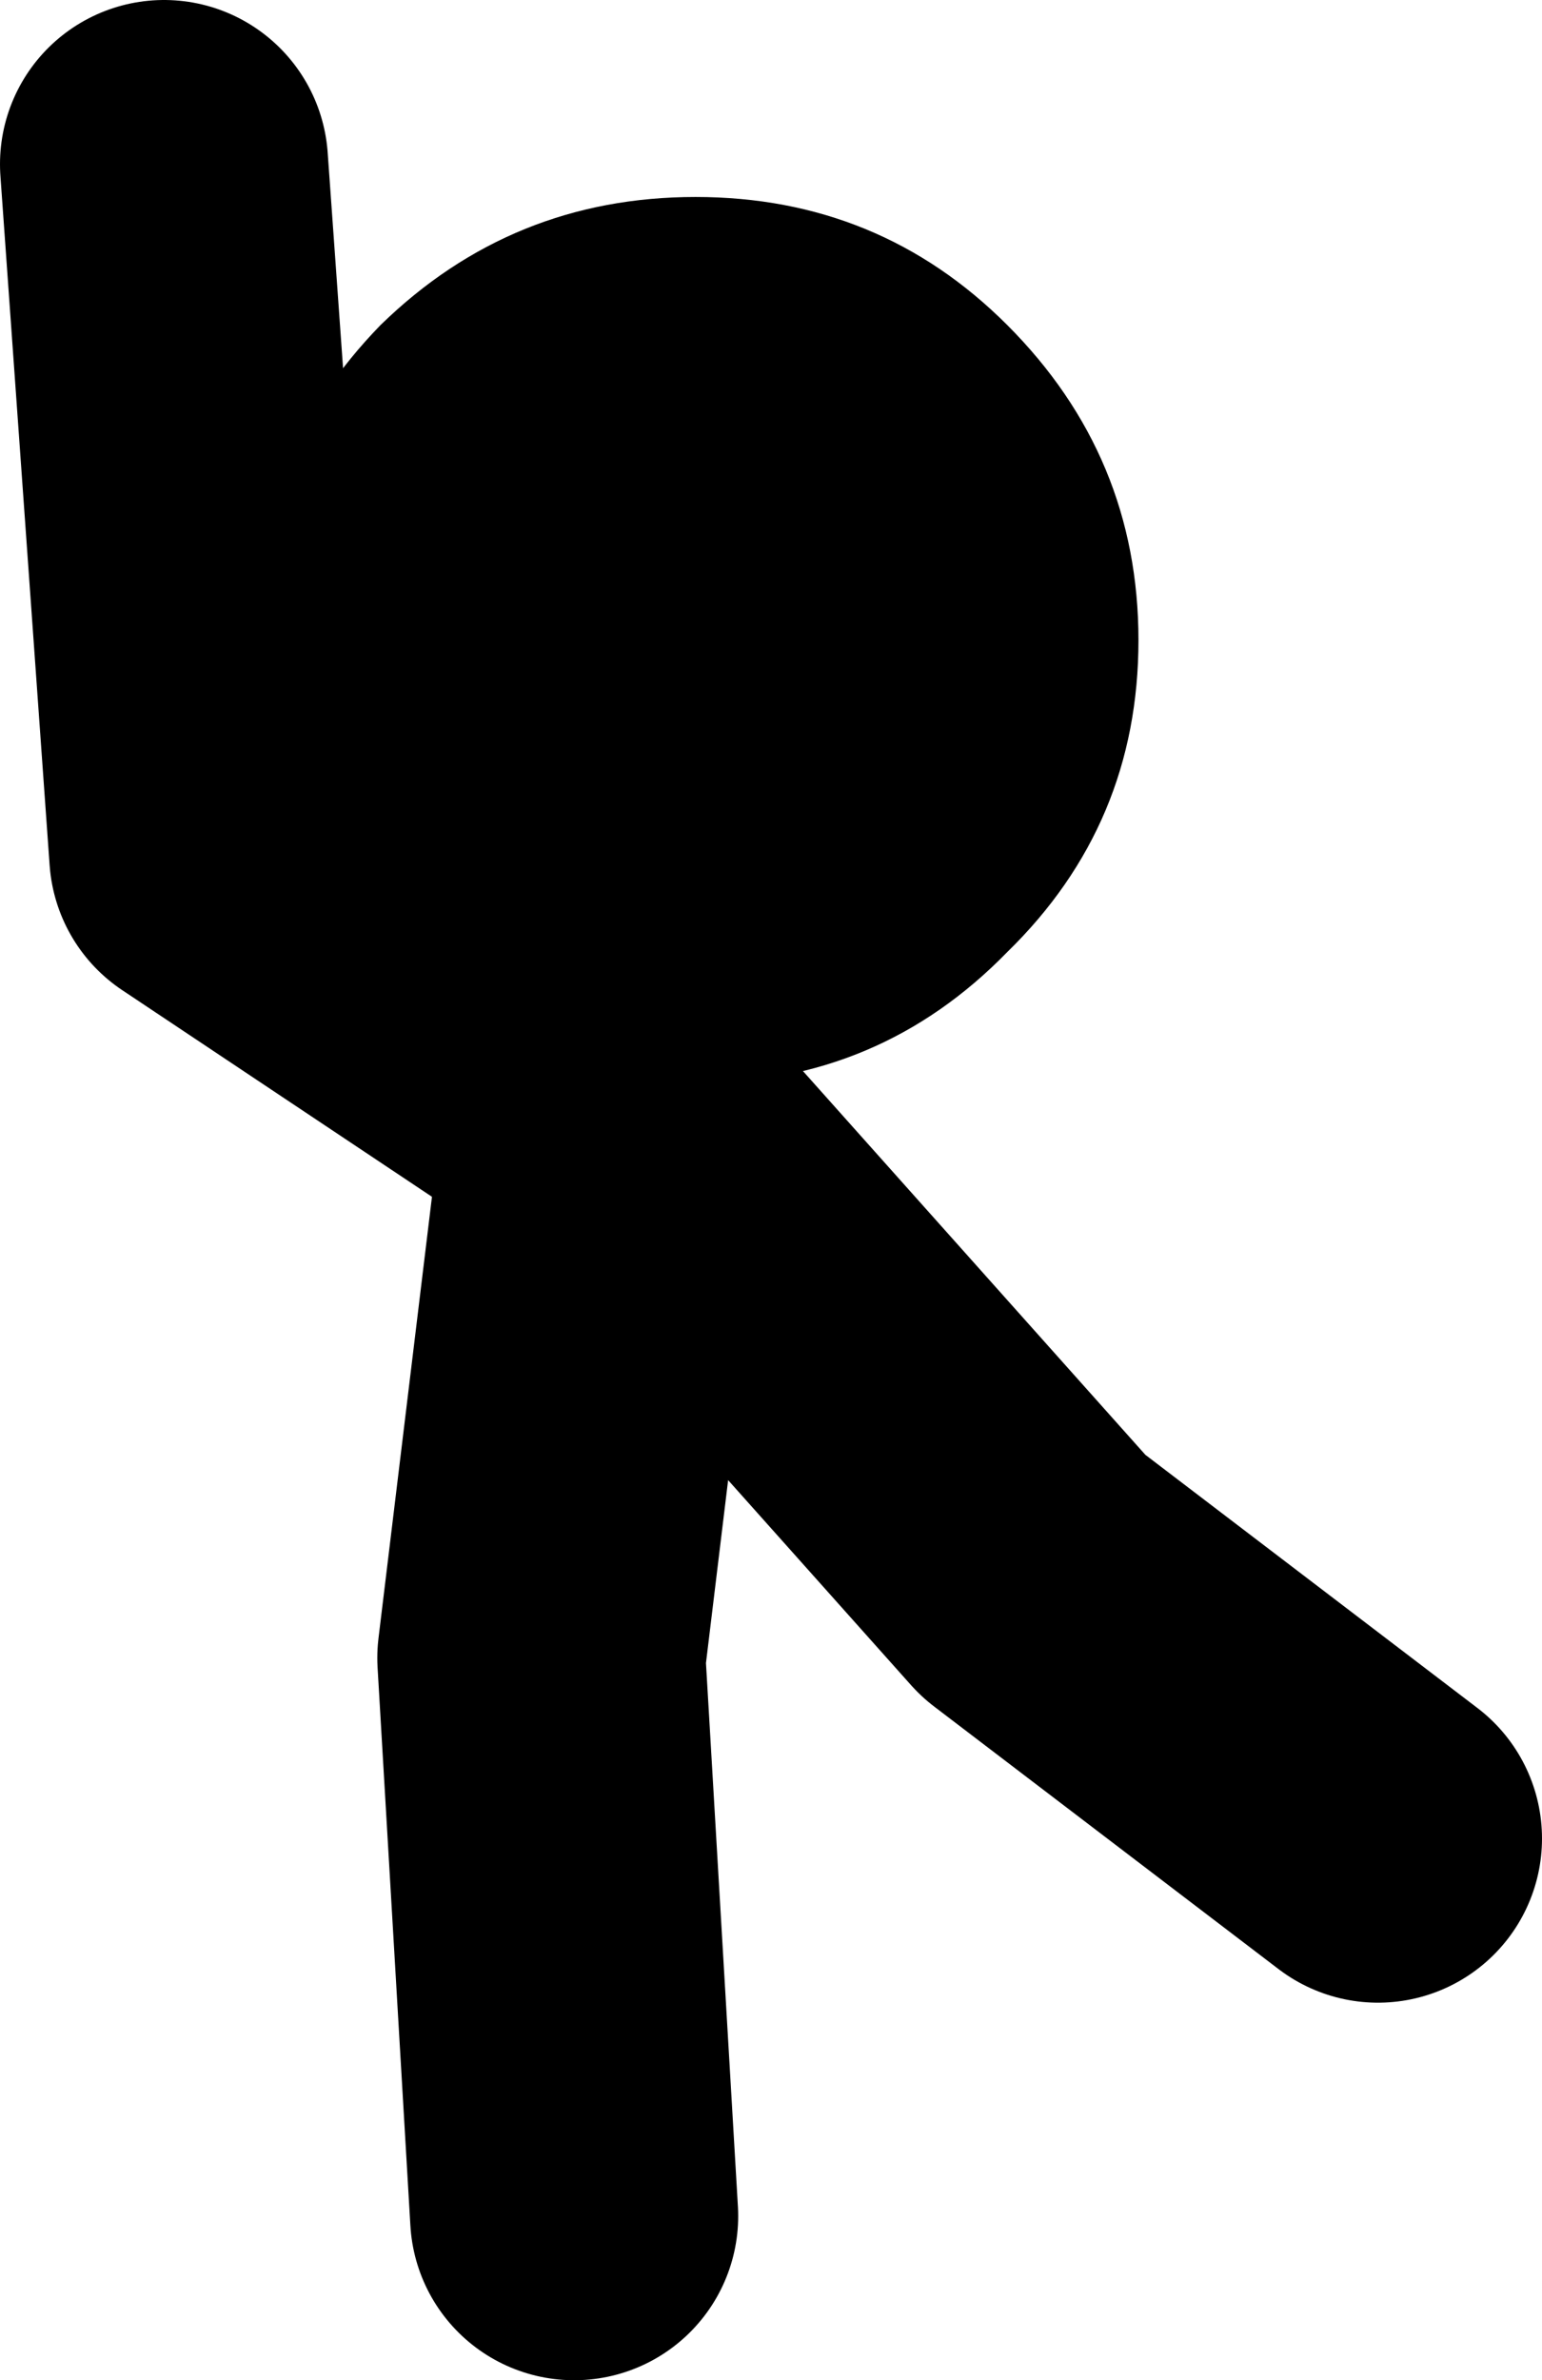
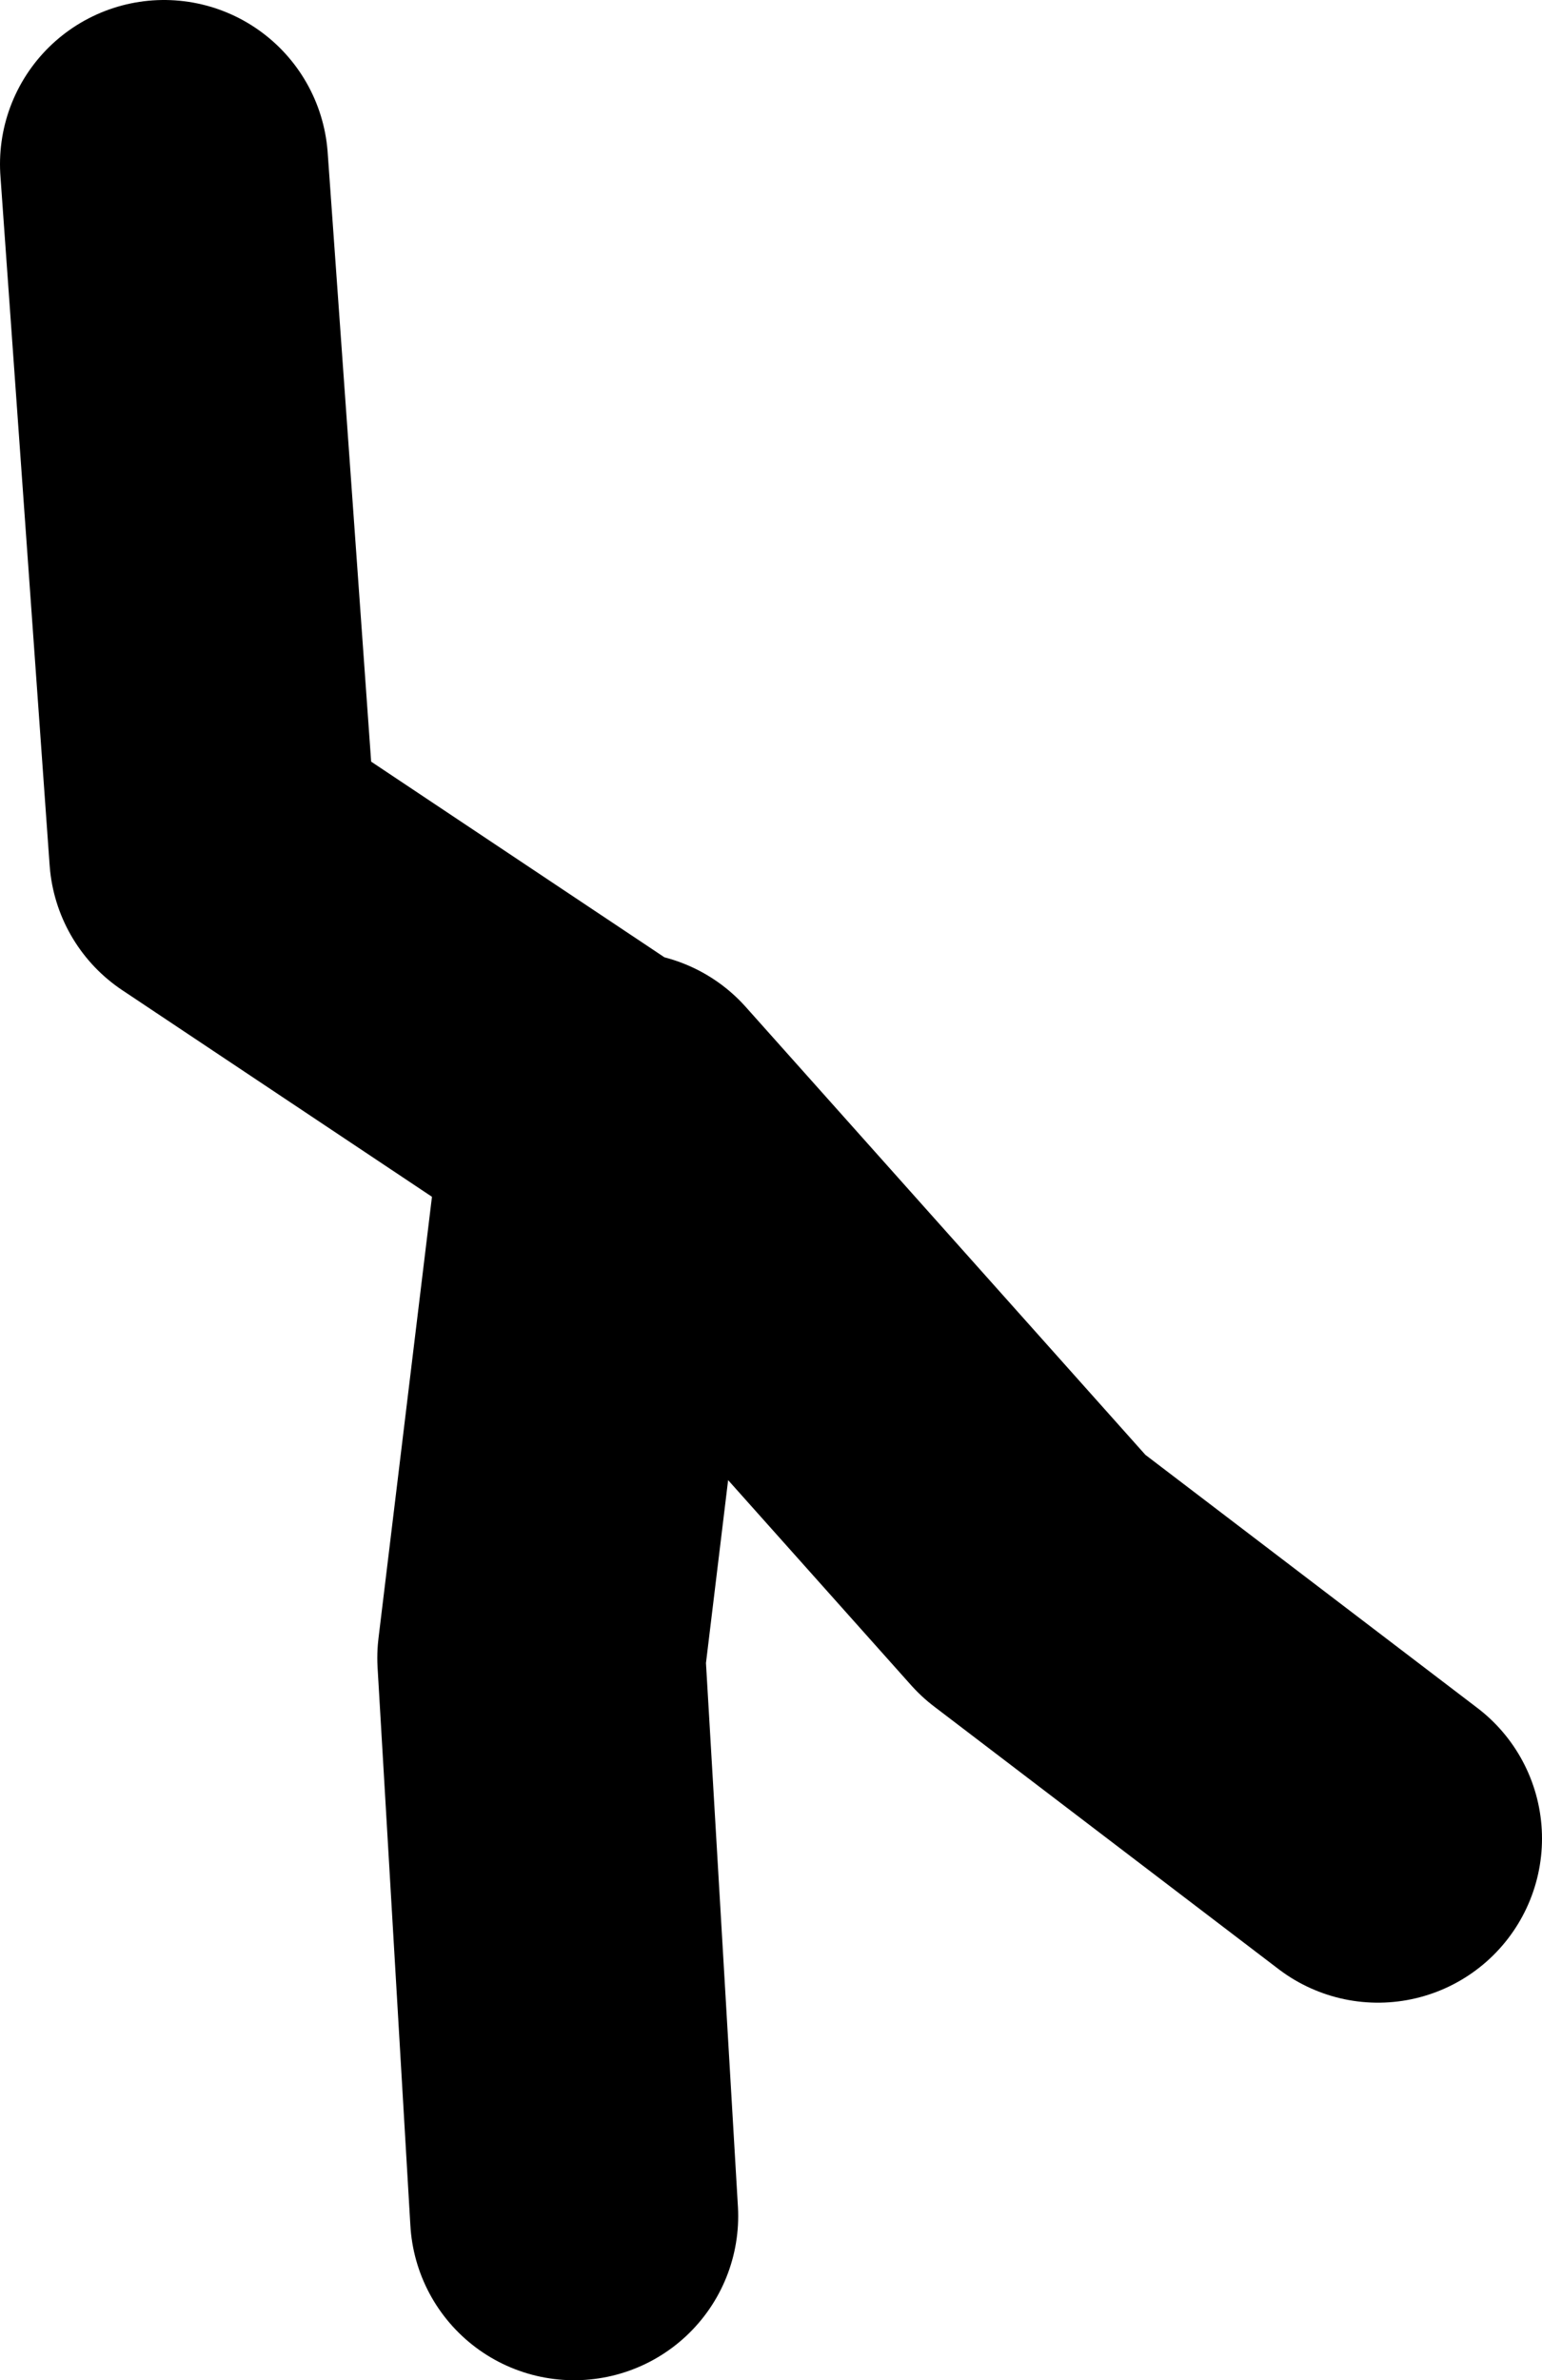
<svg xmlns="http://www.w3.org/2000/svg" height="36.25px" width="23.5px">
  <g transform="matrix(1.0, 0.0, 0.0, 1.0, 9.6, 23.4)">
    <path d="M-0.85 10.35 L-1.35 1.85 -0.35 -6.4 -6.35 -10.4 -7.1 -20.9 M-0.1 -6.4 L6.15 0.6 11.4 4.6" fill="none" stroke="#000000" stroke-linecap="round" stroke-linejoin="round" stroke-width="5.0" />
-     <path d="M-3.8 -18.45 Q-1.8 -20.4 1.0 -20.4 3.8 -20.4 5.75 -18.45 7.75 -16.45 7.75 -13.65 7.75 -10.85 5.75 -8.9 3.8 -6.9 1.0 -6.9 -1.8 -6.9 -3.8 -8.9 -5.75 -10.85 -5.75 -13.65 -5.75 -16.45 -3.8 -18.45" fill="#000000" fill-rule="evenodd" stroke="none" />
  </g>
</svg>